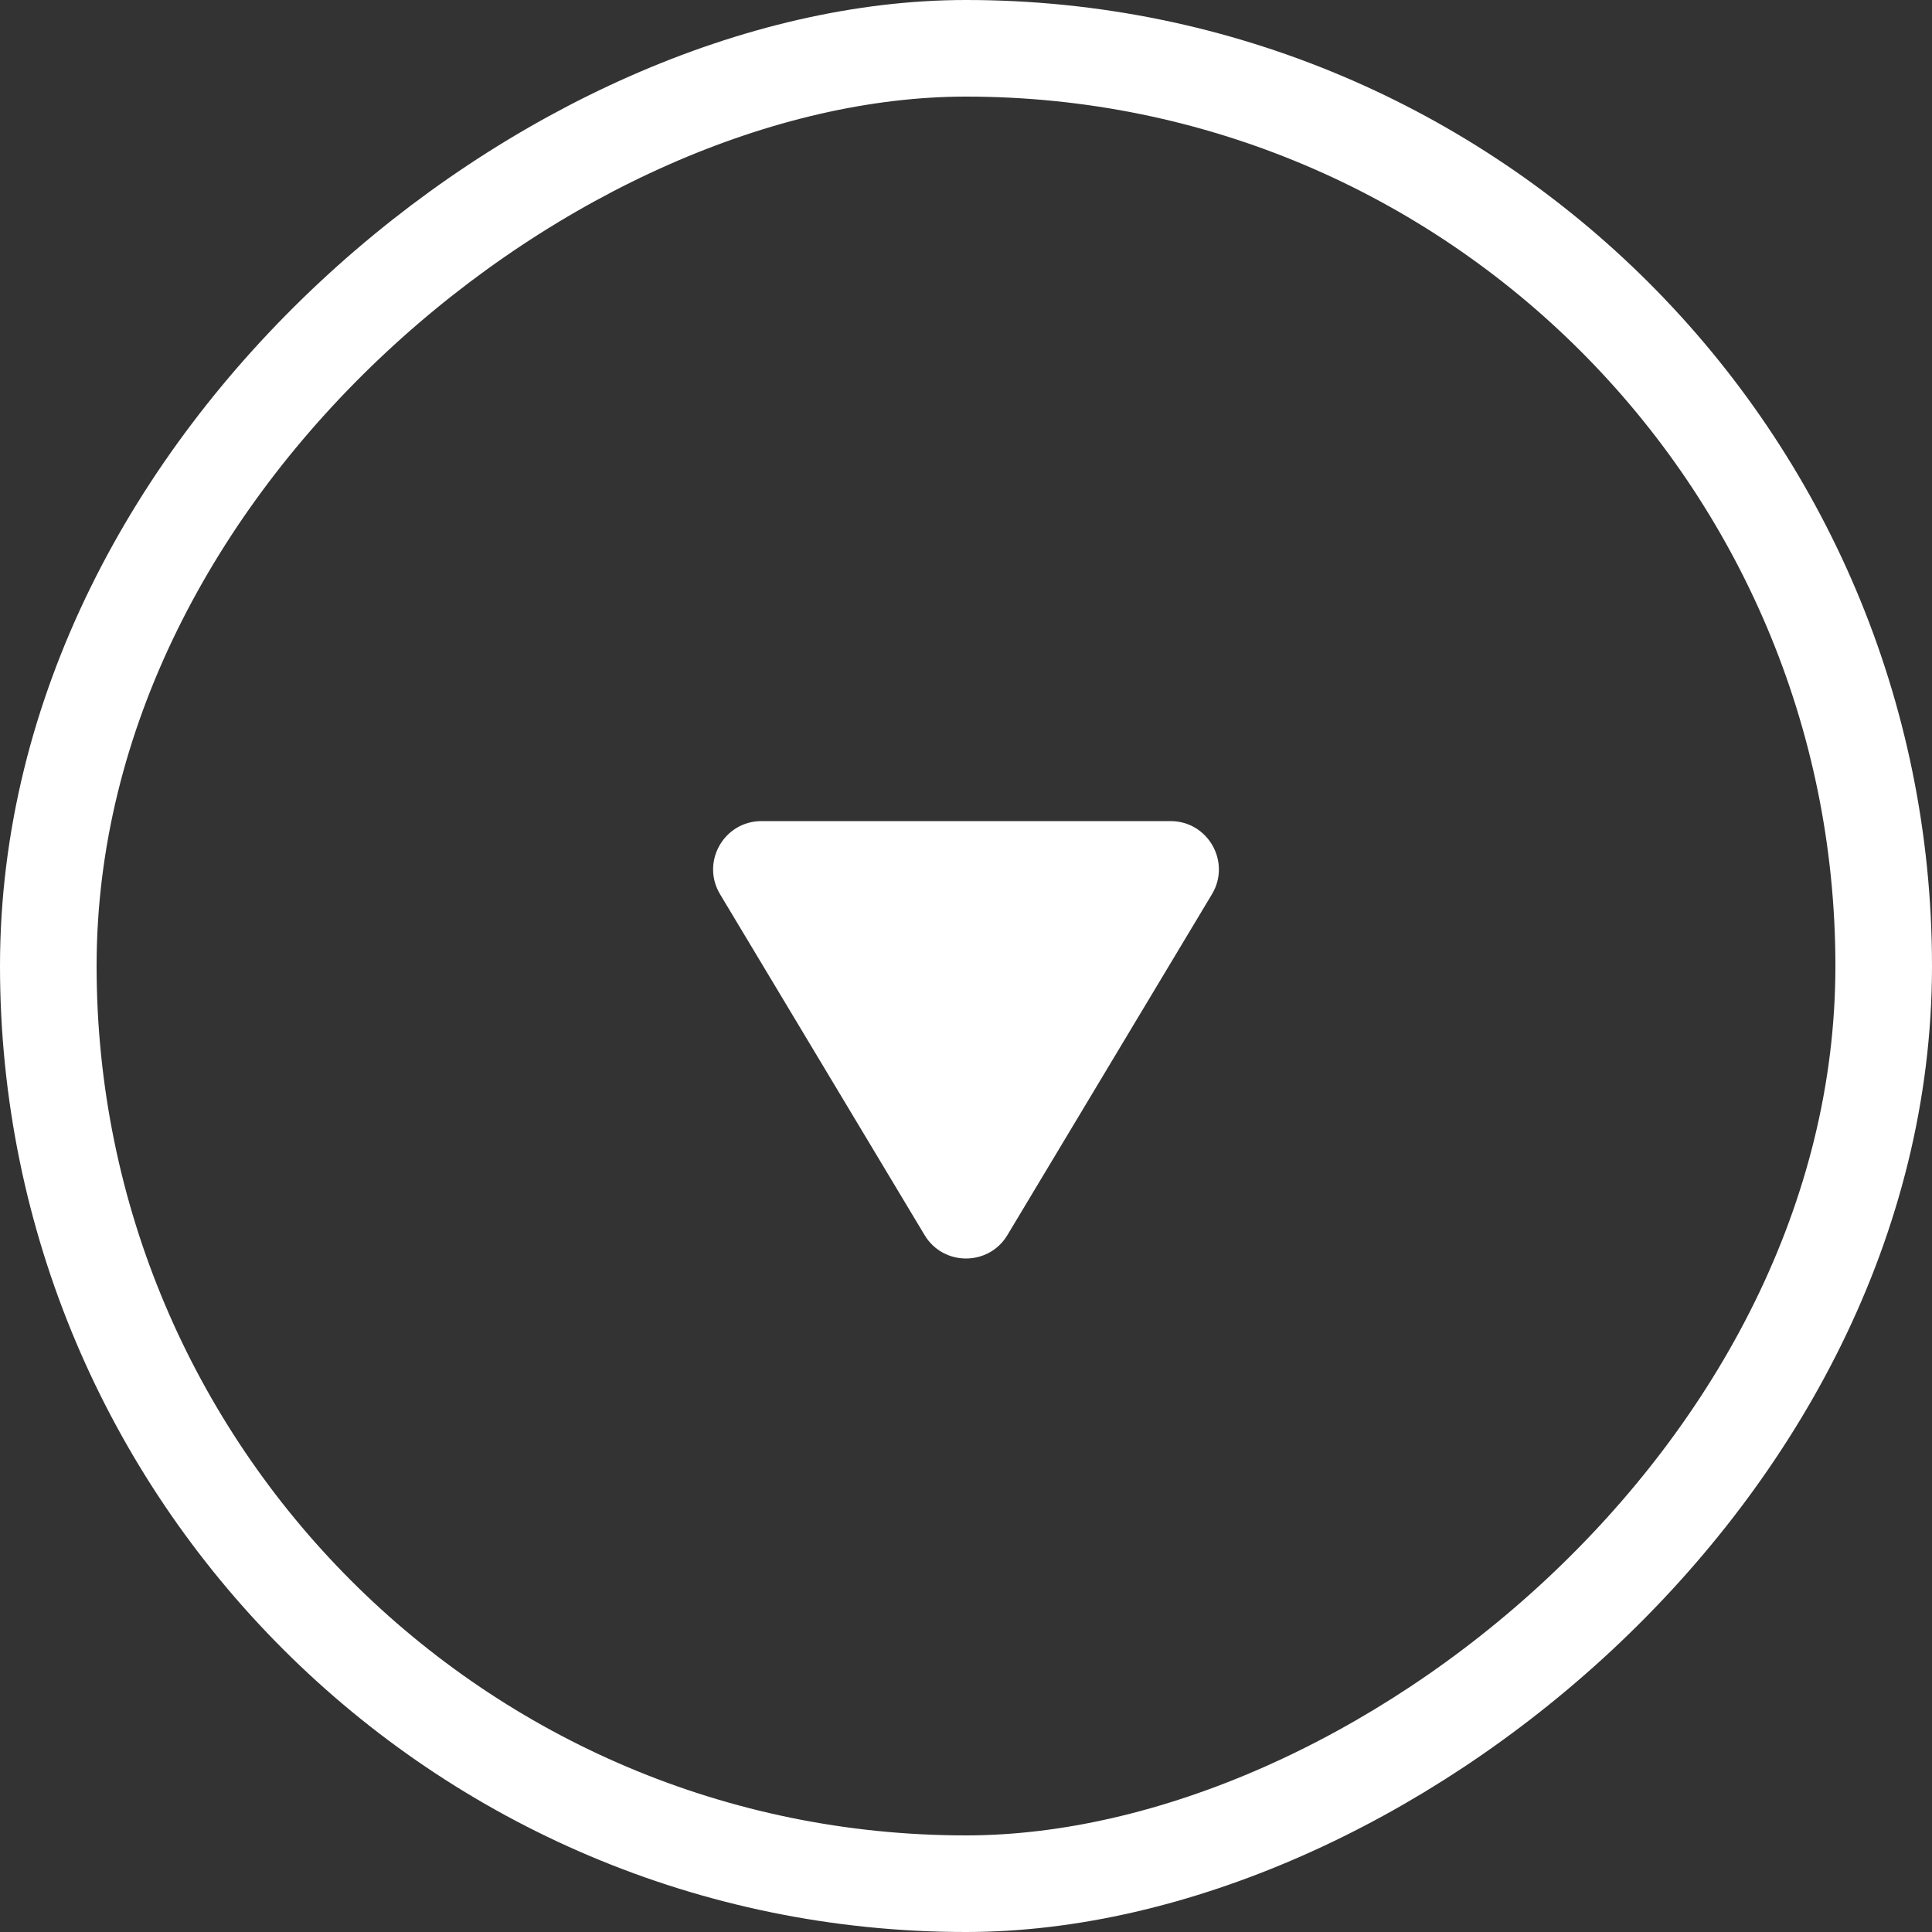
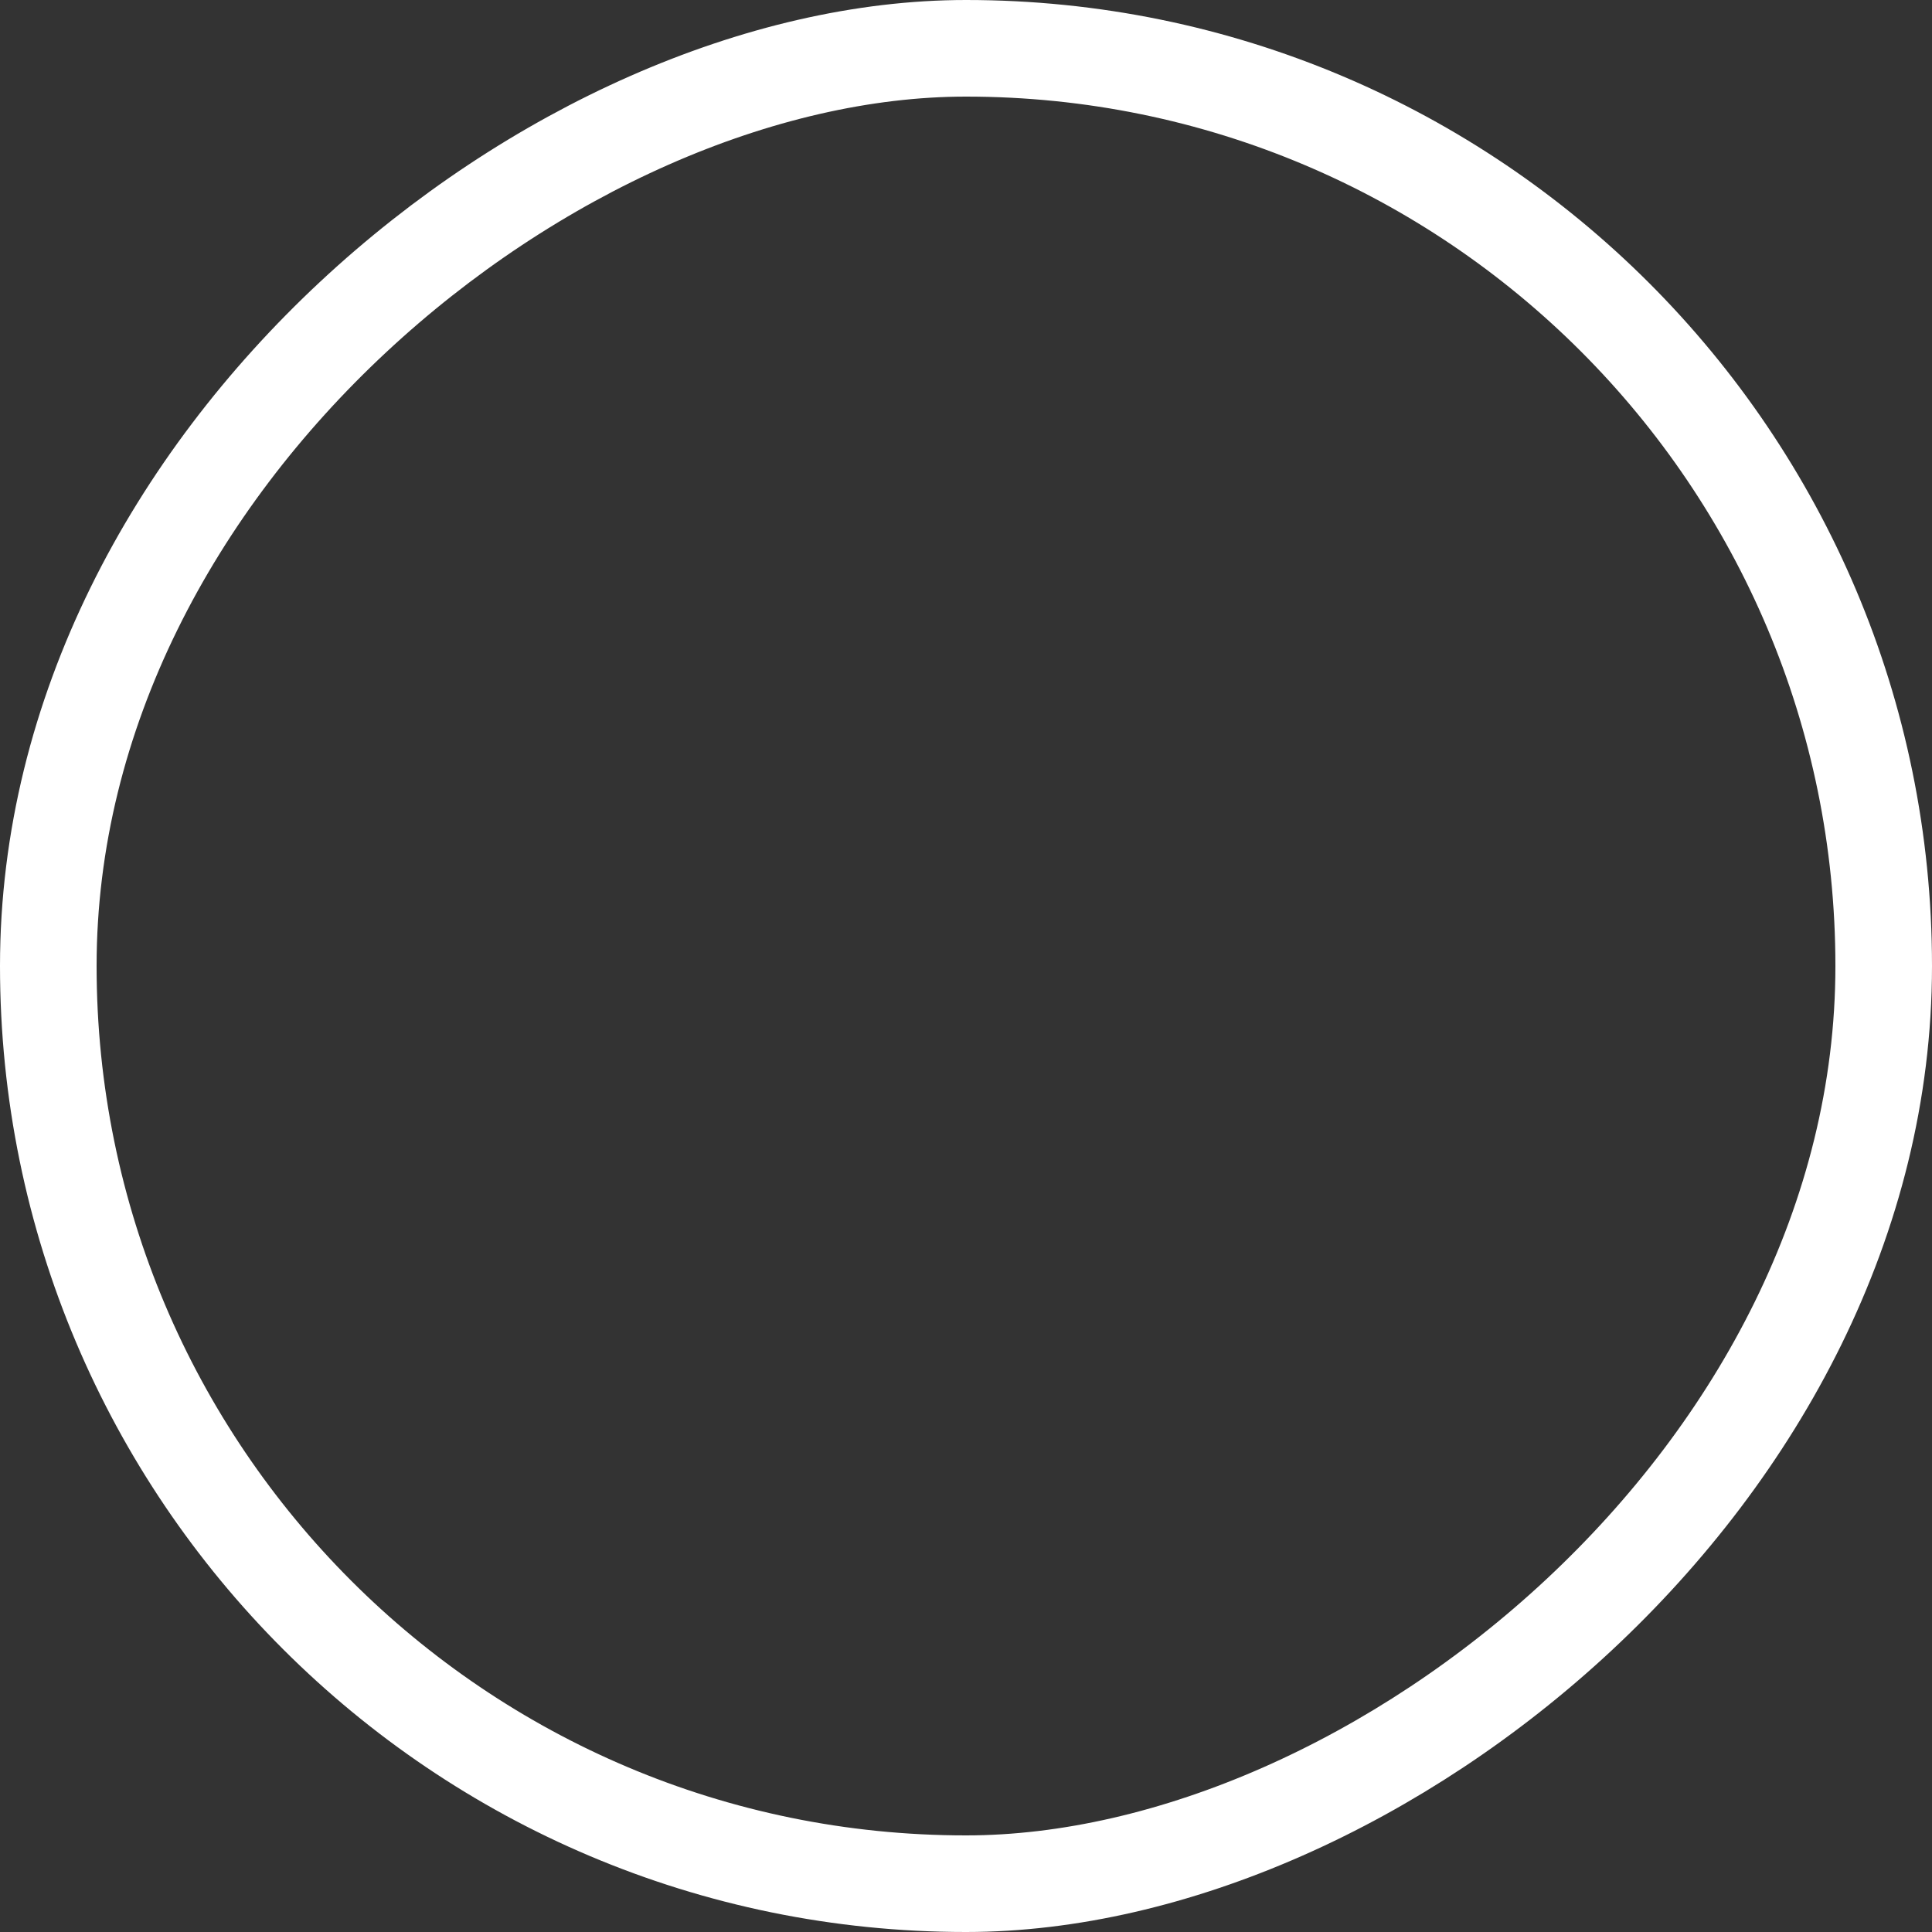
<svg xmlns="http://www.w3.org/2000/svg" width="20" height="20" viewBox="0 0 20 20" fill="none">
  <rect x="0" y="0" width="20" height="20" fill="#333333" stroke="none" />
  <rect x="19.5" y="0.5" width="19" height="19" rx="9.5" transform="rotate(90 19.5 0.5)" stroke="white" />
-   <path d="M9.571 12.785C9.765 13.109 10.235 13.109 10.429 12.785L12.546 9.257C12.746 8.924 12.506 8.5 12.117 8.5H7.883C7.494 8.5 7.254 8.924 7.454 9.257L9.571 12.785Z" fill="white" />
</svg>